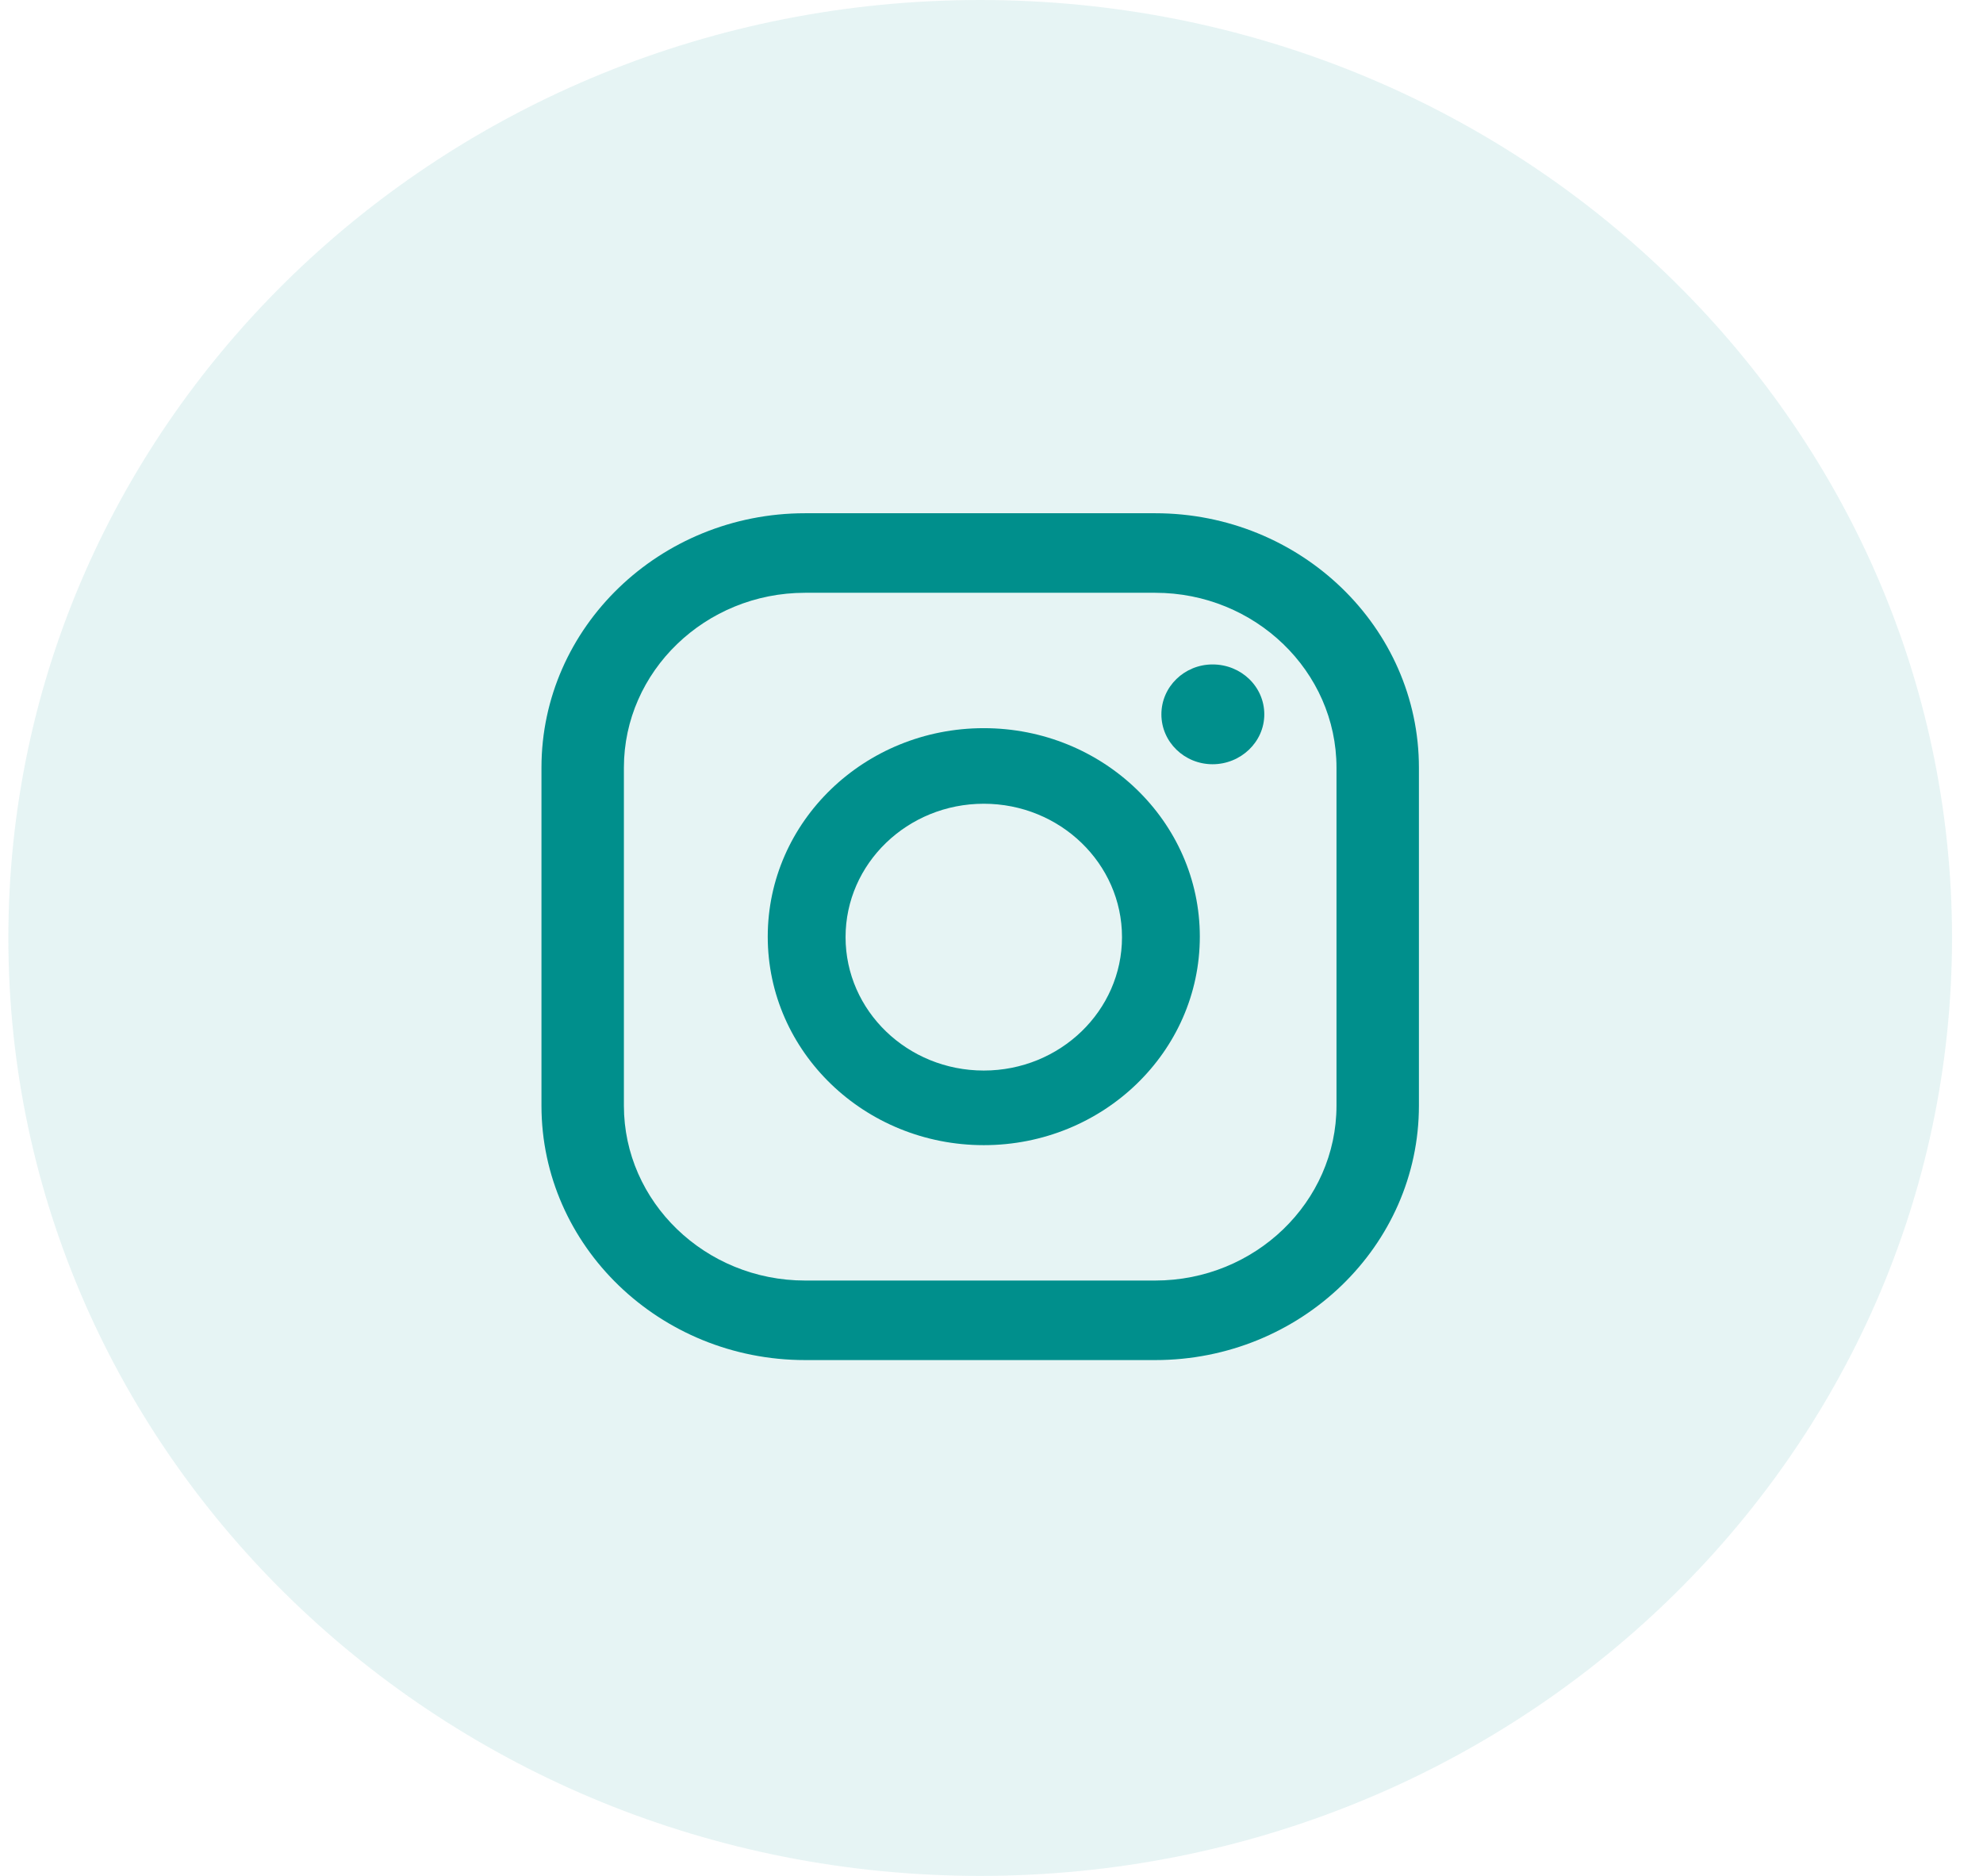
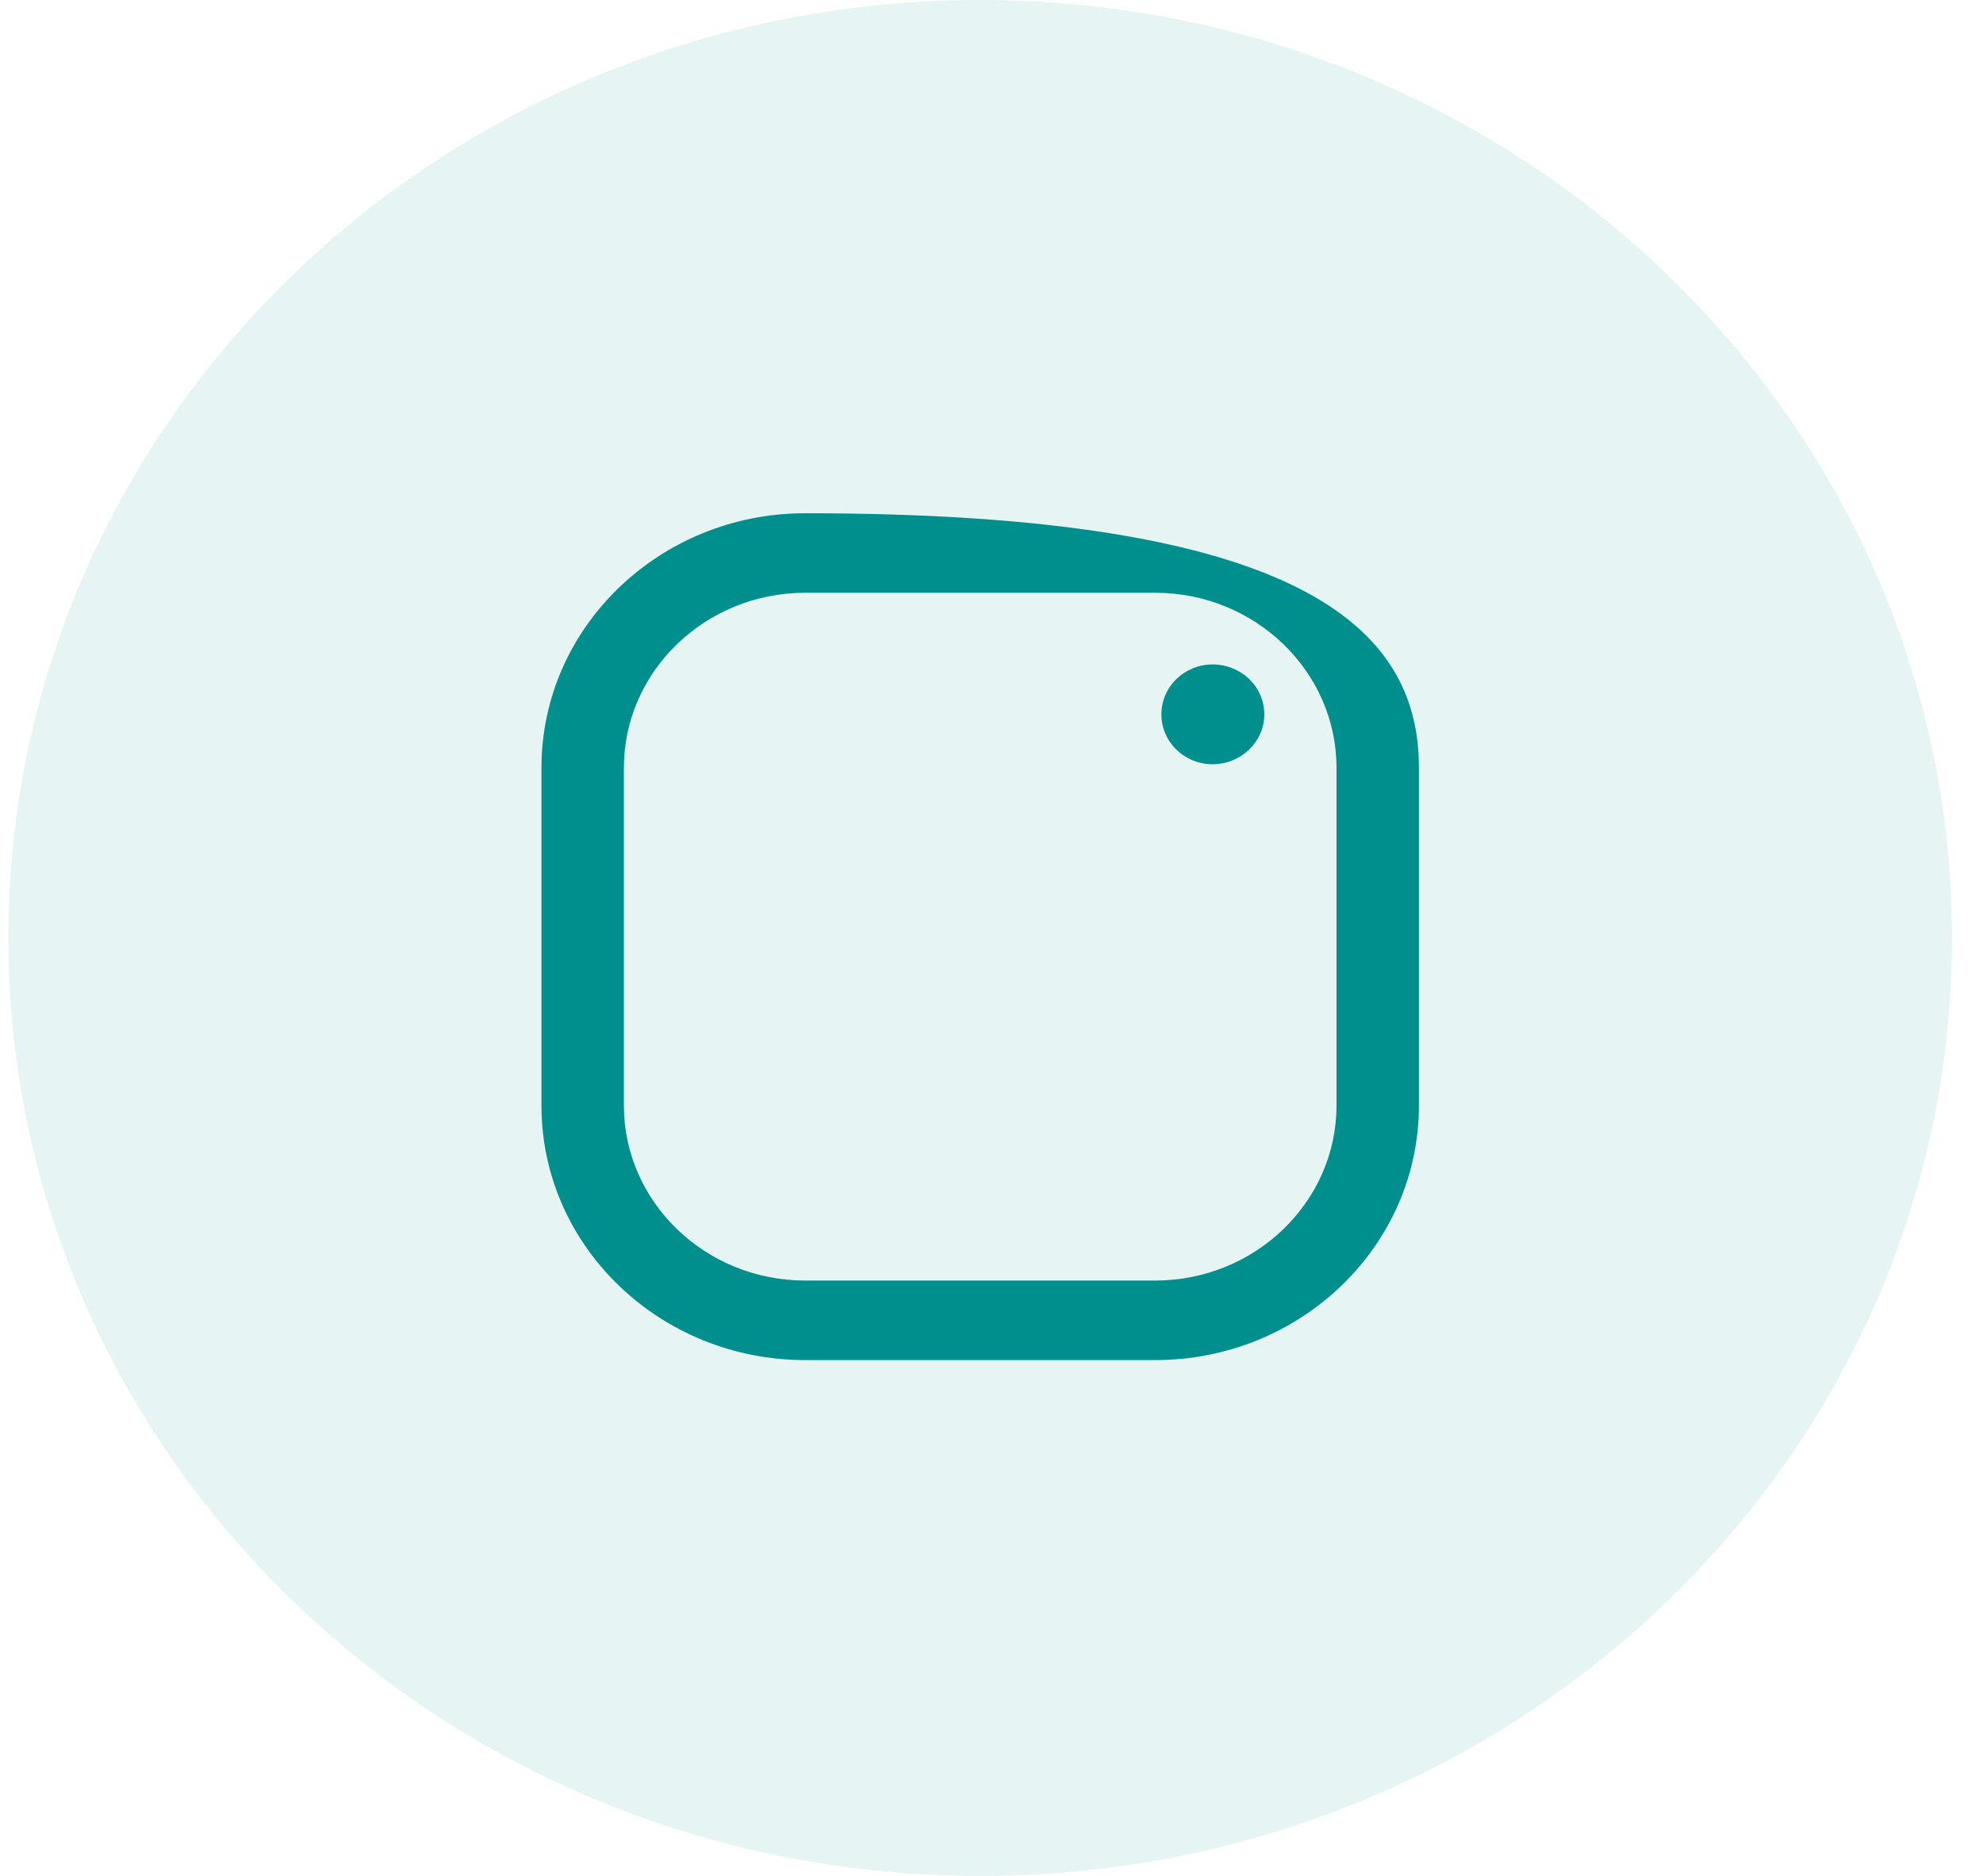
<svg xmlns="http://www.w3.org/2000/svg" width="37" height="35" viewBox="0 0 37 35" fill="none">
  <g clip-path="url(#clip0_2001_802)">
    <path d="M18.289 35C28.303 35 36.422 27.165 36.422 17.5C36.422 7.835 28.303 0 18.289 0C8.274 0 0.156 7.835 0.156 17.5C0.156 27.165 8.274 35 18.289 35Z" fill="#008F8C" fill-opacity="0.1" />
    <path d="M22.625 12.397C22.1 12.397 21.67 12.812 21.67 13.328C21.67 13.844 22.1 14.259 22.625 14.259C23.151 14.259 23.59 13.844 23.59 13.328C23.59 12.812 23.16 12.397 22.625 12.397Z" fill="#008F8C" />
-     <path d="M18.356 13.586C16.13 13.586 14.325 15.328 14.325 17.476C14.325 19.624 16.13 21.366 18.356 21.366C20.581 21.366 22.387 19.624 22.387 17.476C22.387 15.328 20.581 13.586 18.356 13.586ZM18.356 19.974C16.932 19.974 15.777 18.859 15.777 17.485C15.777 16.112 16.932 14.996 18.356 14.996C19.779 14.996 20.935 16.112 20.935 17.485C20.935 18.859 19.779 19.974 18.356 19.974Z" fill="#008F8C" />
-     <path d="M21.555 25.376H15.022C12.309 25.376 10.103 23.247 10.103 20.629V14.323C10.103 11.705 12.309 9.576 15.022 9.576H21.555C24.268 9.576 26.475 11.705 26.475 14.323V20.629C26.475 23.247 24.268 25.376 21.555 25.376ZM15.022 11.06C13.16 11.06 11.641 12.526 11.641 14.323V20.629C11.641 22.426 13.16 23.892 15.022 23.892H21.555C23.418 23.892 24.937 22.426 24.937 20.629V14.323C24.937 12.526 23.418 11.06 21.555 11.06H15.022Z" fill="#008F8C" />
+     <path d="M21.555 25.376H15.022C12.309 25.376 10.103 23.247 10.103 20.629V14.323C10.103 11.705 12.309 9.576 15.022 9.576C24.268 9.576 26.475 11.705 26.475 14.323V20.629C26.475 23.247 24.268 25.376 21.555 25.376ZM15.022 11.06C13.16 11.06 11.641 12.526 11.641 14.323V20.629C11.641 22.426 13.16 23.892 15.022 23.892H21.555C23.418 23.892 24.937 22.426 24.937 20.629V14.323C24.937 12.526 23.418 11.06 21.555 11.06H15.022Z" fill="#008F8C" />
  </g>
  <defs>
    <clipPath id="clip0_2001_802">
      <rect width="36.266" height="35" fill="white" transform="translate(0.156)" />
    </clipPath>
  </defs>
</svg>